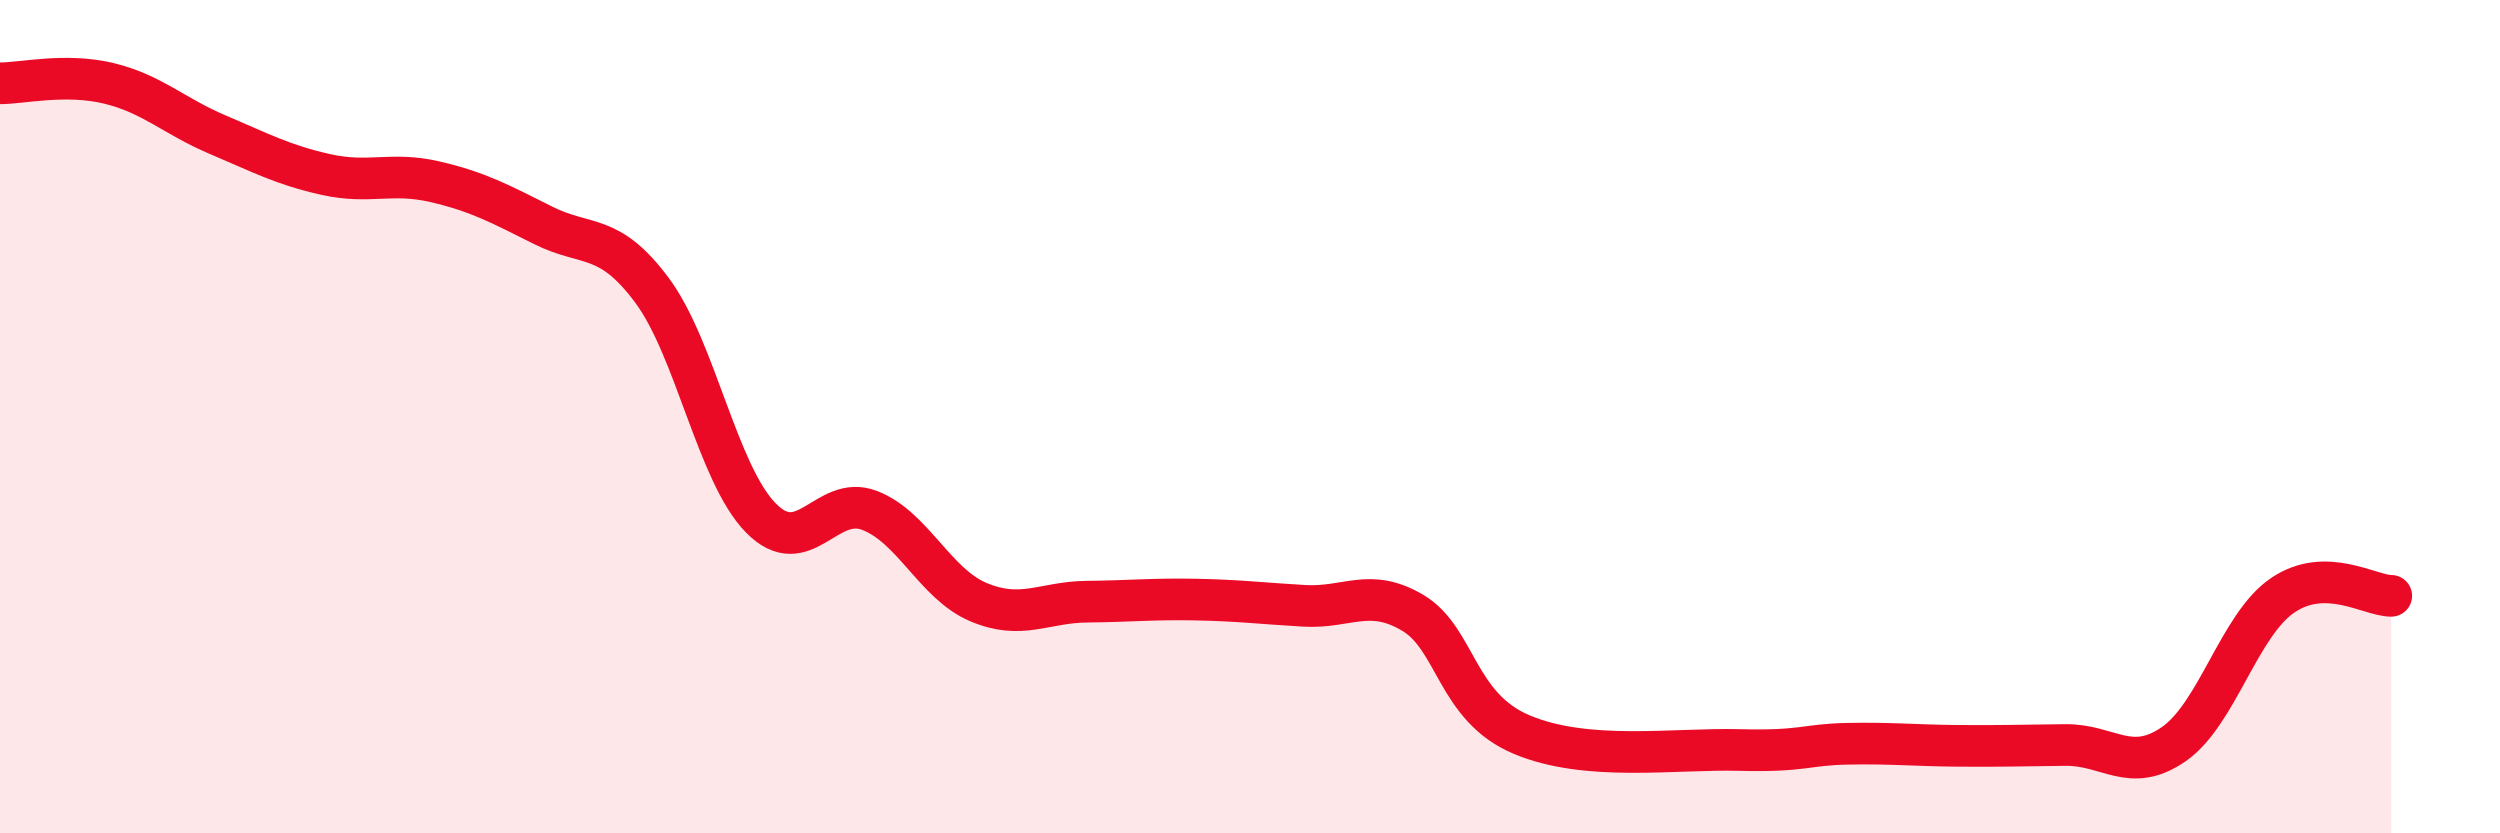
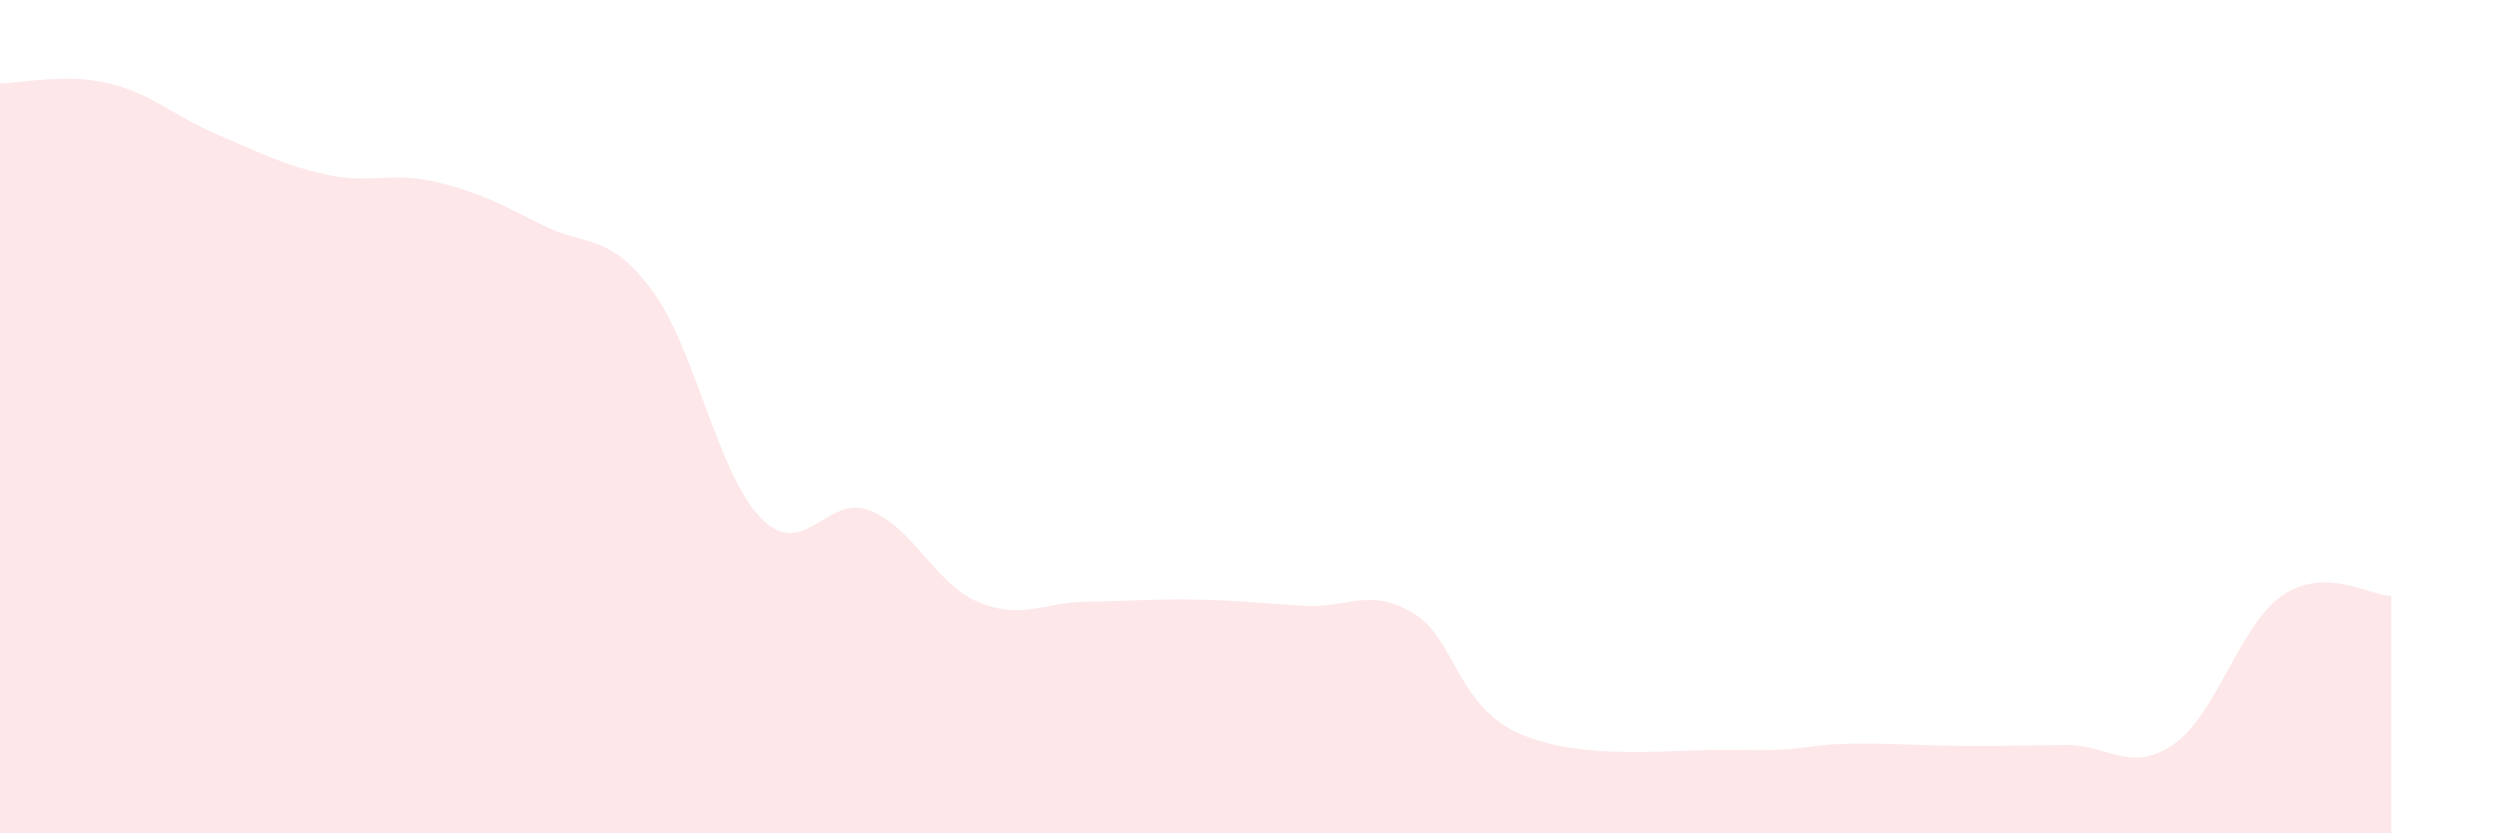
<svg xmlns="http://www.w3.org/2000/svg" width="60" height="20" viewBox="0 0 60 20">
  <path d="M 0,2 C 0.52,2 1.57,1.75 2.61,2 C 3.65,2.25 4.18,2.79 5.22,3.23 C 6.26,3.67 6.79,3.96 7.83,4.19 C 8.87,4.42 9.39,4.12 10.43,4.36 C 11.47,4.6 12,4.89 13.04,5.41 C 14.08,5.93 14.61,5.57 15.65,6.97 C 16.69,8.37 17.22,11.37 18.26,12.43 C 19.3,13.49 19.83,11.85 20.87,12.25 C 21.91,12.65 22.44,14.01 23.48,14.45 C 24.52,14.89 25.05,14.45 26.09,14.44 C 27.13,14.43 27.66,14.37 28.7,14.39 C 29.74,14.41 30.26,14.48 31.3,14.54 C 32.34,14.6 32.87,14.09 33.91,14.71 C 34.95,15.33 34.95,16.97 36.52,17.63 C 38.09,18.29 40.17,17.96 41.74,18 C 43.31,18.04 43.31,17.87 44.35,17.85 C 45.39,17.83 45.92,17.89 46.96,17.9 C 48,17.91 48.53,17.89 49.57,17.88 C 50.61,17.87 51.13,18.58 52.17,17.86 C 53.21,17.14 53.74,15 54.78,14.29 C 55.82,13.58 56.87,14.3 57.39,14.3L57.39 20L0 20Z" fill="#EB0A25" opacity="0.1" stroke-linecap="round" stroke-linejoin="round" />
-   <path d="M 0,2 C 0.52,2 1.57,1.75 2.61,2 C 3.65,2.25 4.18,2.79 5.22,3.23 C 6.26,3.67 6.79,3.96 7.83,4.19 C 8.87,4.42 9.39,4.12 10.43,4.36 C 11.47,4.6 12,4.89 13.04,5.41 C 14.08,5.93 14.61,5.57 15.65,6.97 C 16.69,8.37 17.22,11.37 18.26,12.43 C 19.3,13.49 19.83,11.85 20.87,12.25 C 21.91,12.65 22.44,14.01 23.48,14.45 C 24.52,14.89 25.05,14.45 26.09,14.44 C 27.13,14.43 27.66,14.37 28.7,14.39 C 29.74,14.41 30.26,14.48 31.3,14.54 C 32.34,14.6 32.87,14.09 33.91,14.71 C 34.95,15.33 34.95,16.97 36.52,17.63 C 38.09,18.29 40.17,17.96 41.74,18 C 43.31,18.04 43.31,17.87 44.35,17.85 C 45.39,17.83 45.92,17.89 46.96,17.9 C 48,17.91 48.53,17.89 49.57,17.88 C 50.61,17.87 51.13,18.58 52.17,17.86 C 53.21,17.14 53.74,15 54.78,14.29 C 55.82,13.58 56.87,14.3 57.39,14.3" stroke="#EB0A25" stroke-width="1" fill="none" stroke-linecap="round" stroke-linejoin="round" />
</svg>